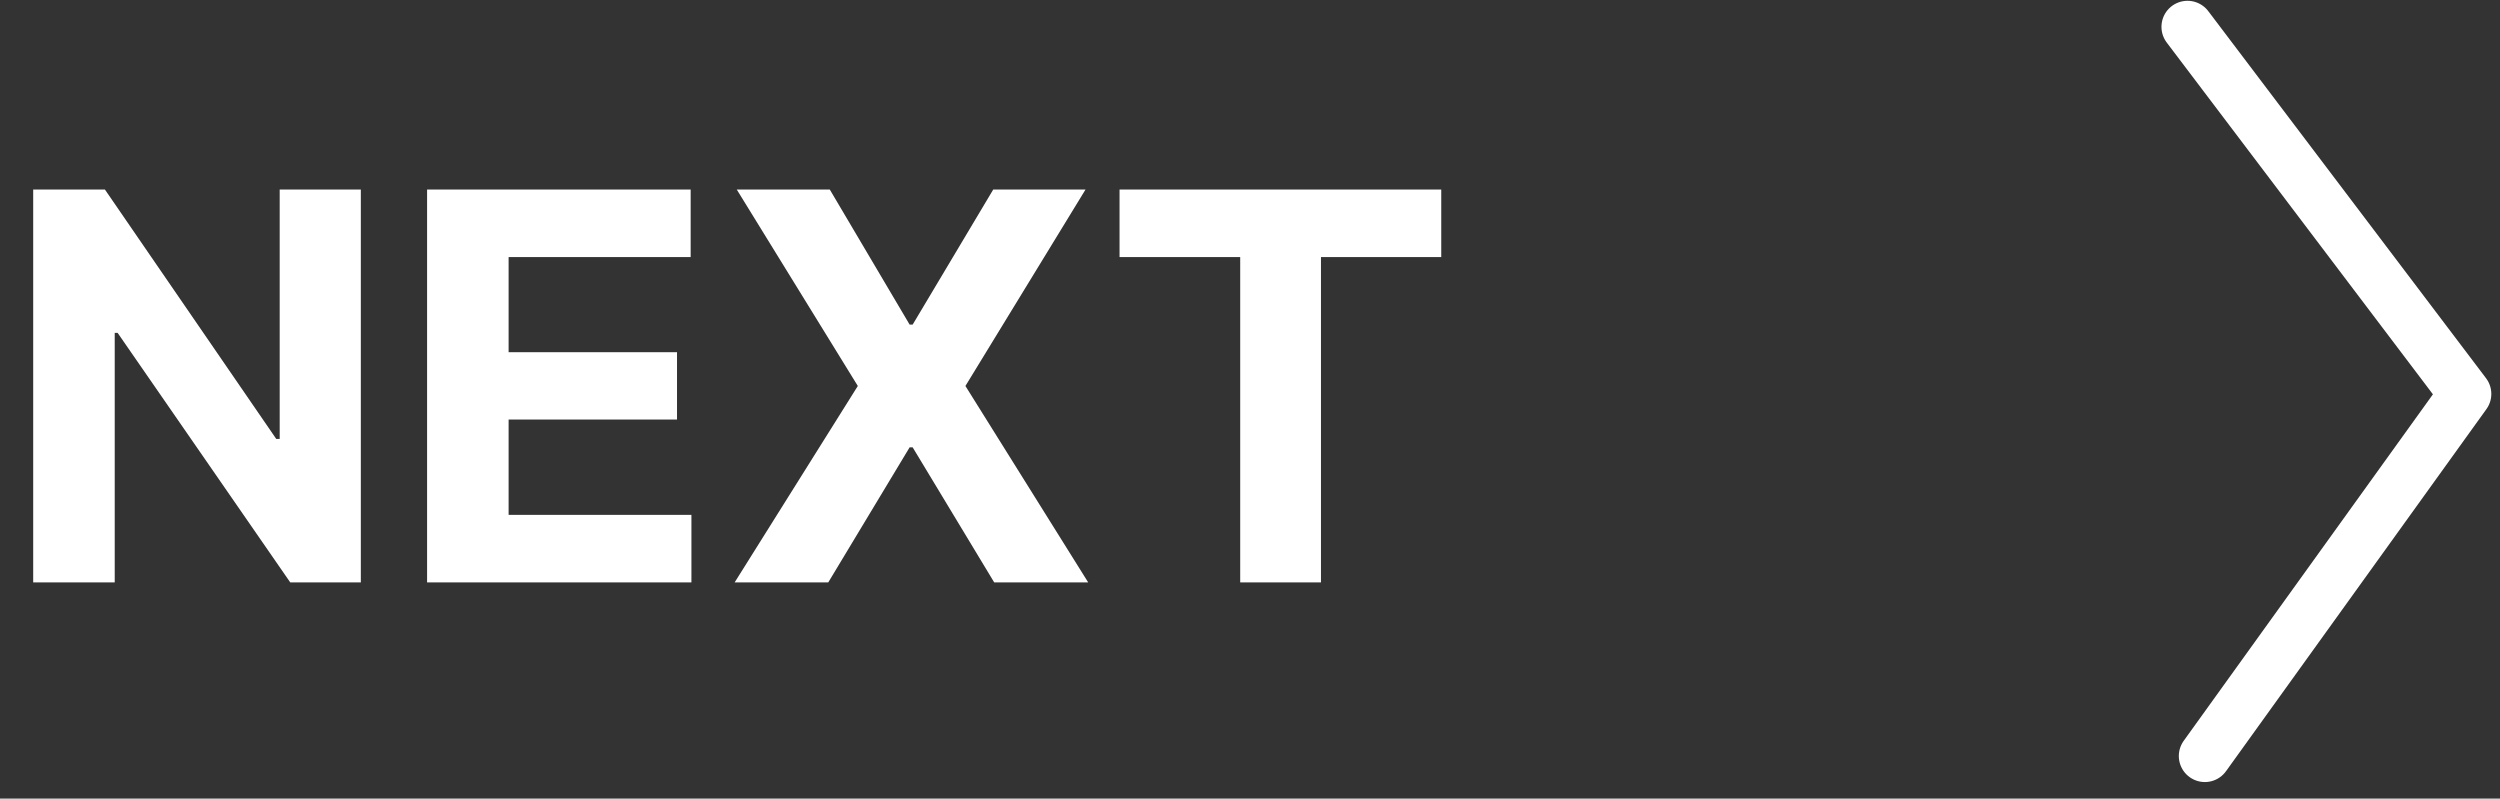
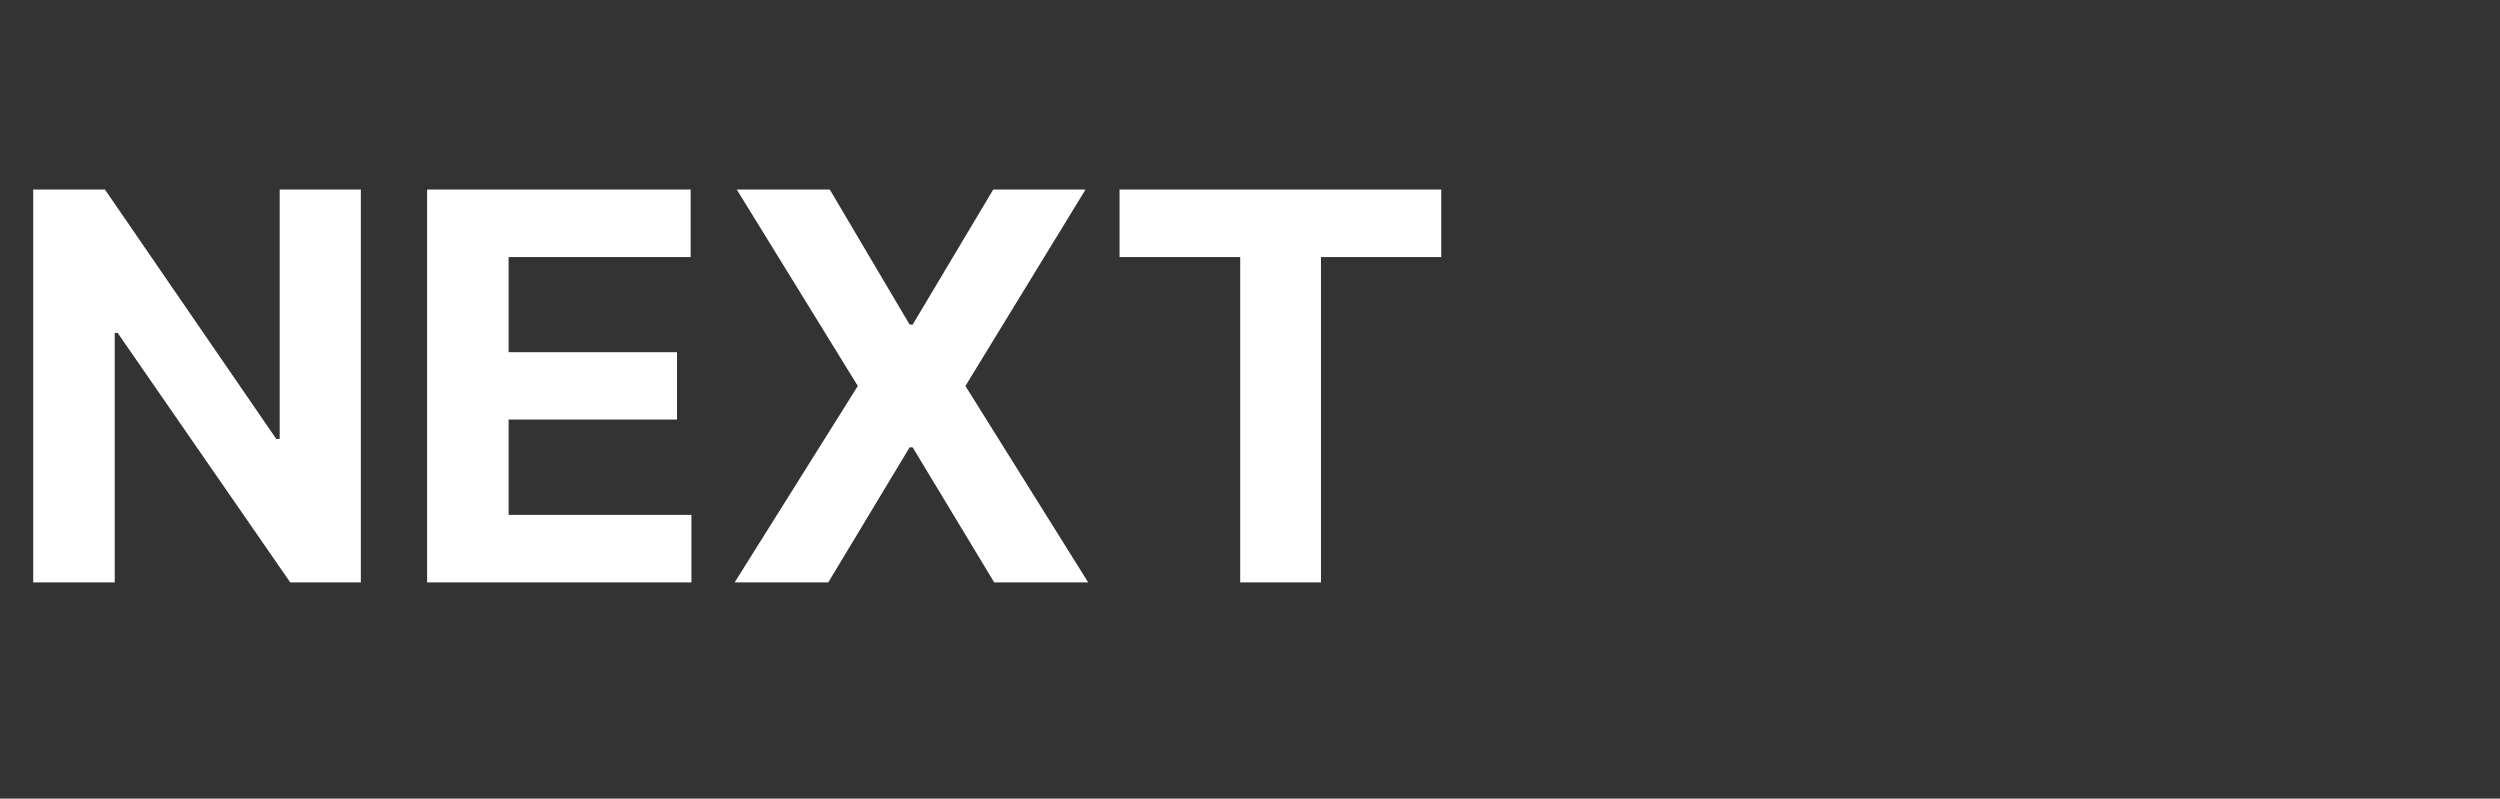
<svg xmlns="http://www.w3.org/2000/svg" width="72" height="23" viewBox="0 0 72 23" fill="none">
  <rect x="0" y="0" width="72" height="23" fill="#333333" stroke="none" />
  <path d="M10.392 16.773H8.359L3.387 9.586H3.304V16.773H0.956V5.459H3.022L7.956 12.641H8.055V5.459H10.392V16.773ZM12.3 5.459H19.891V7.403H14.648V10.144H19.498V12.083H14.648V14.829H19.913V16.773H12.3V5.459ZM26.197 9.348H26.285L28.605 5.459H31.263L27.804 11.116L31.34 16.773H28.633L26.285 12.884H26.197L23.854 16.773H21.158L24.705 11.116L21.219 5.459H23.898L26.197 9.348ZM32.243 5.459H41.508V7.403H38.044V16.773H35.718V7.403H32.243V5.459Z" fill="white" />
-   <path d="M63 0.773L71 11.345L63.5 21.773" stroke="white" stroke-width="1.5" stroke-linecap="round" stroke-linejoin="round" />
</svg>